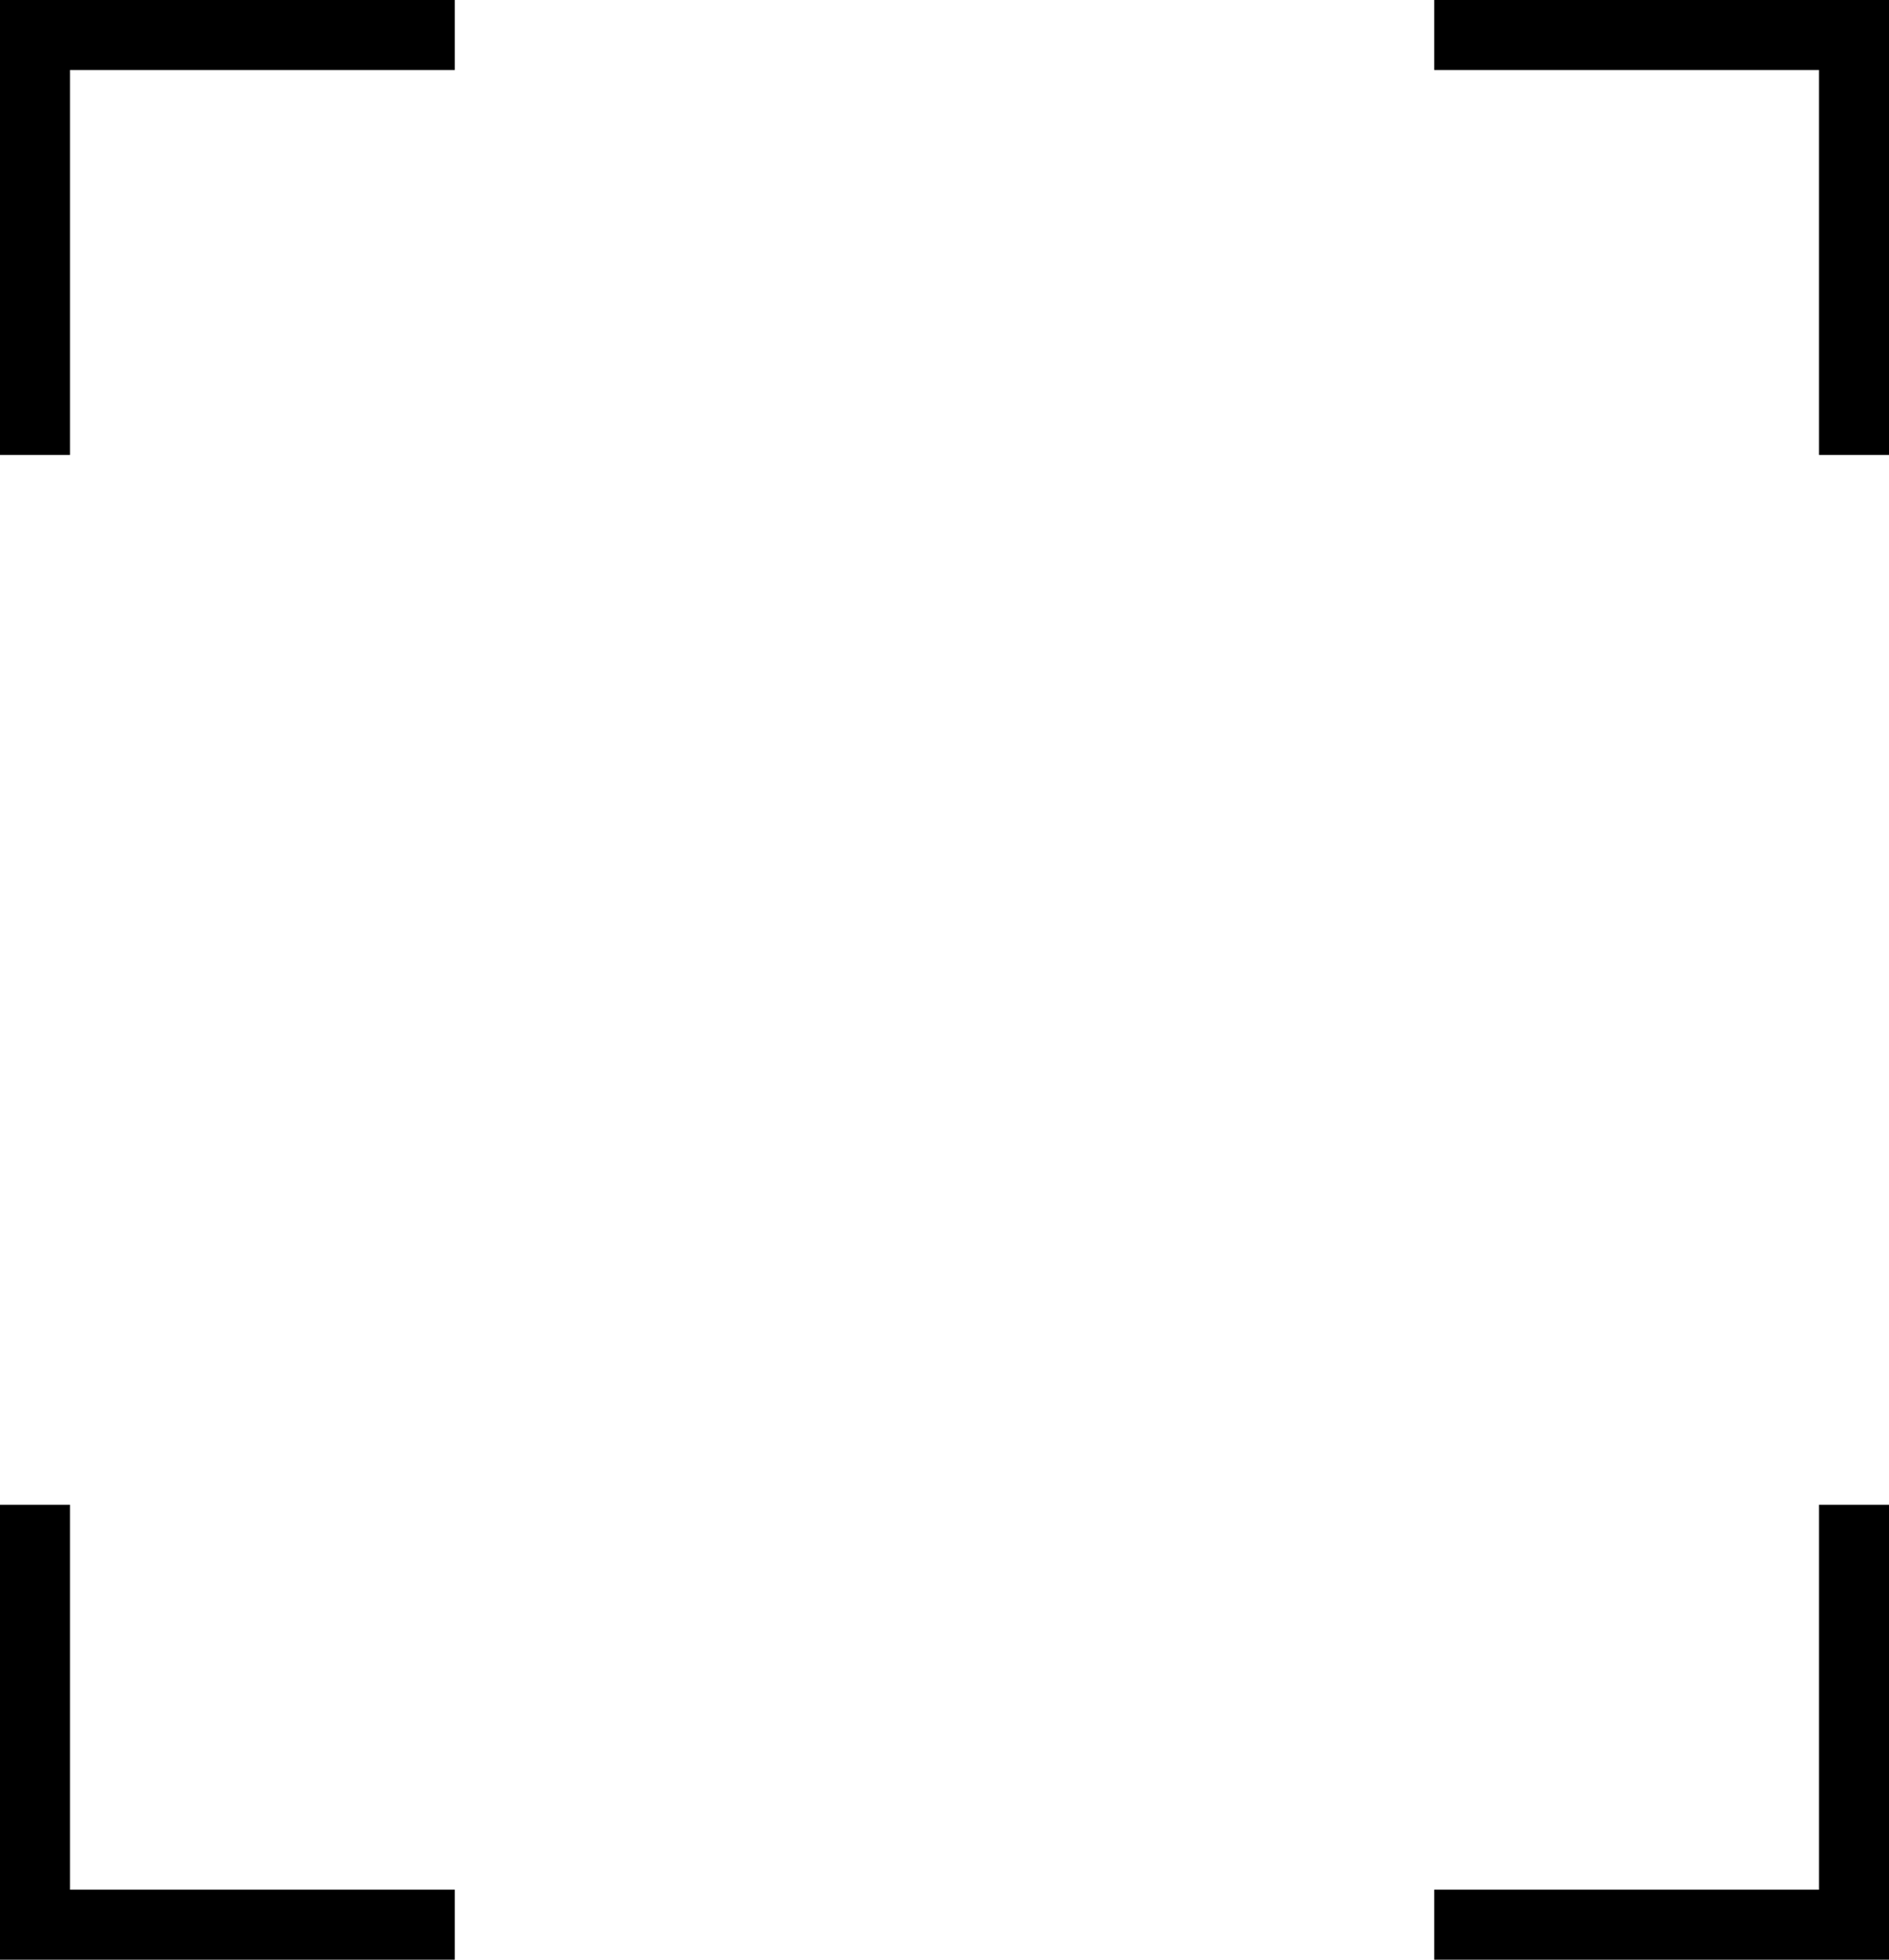
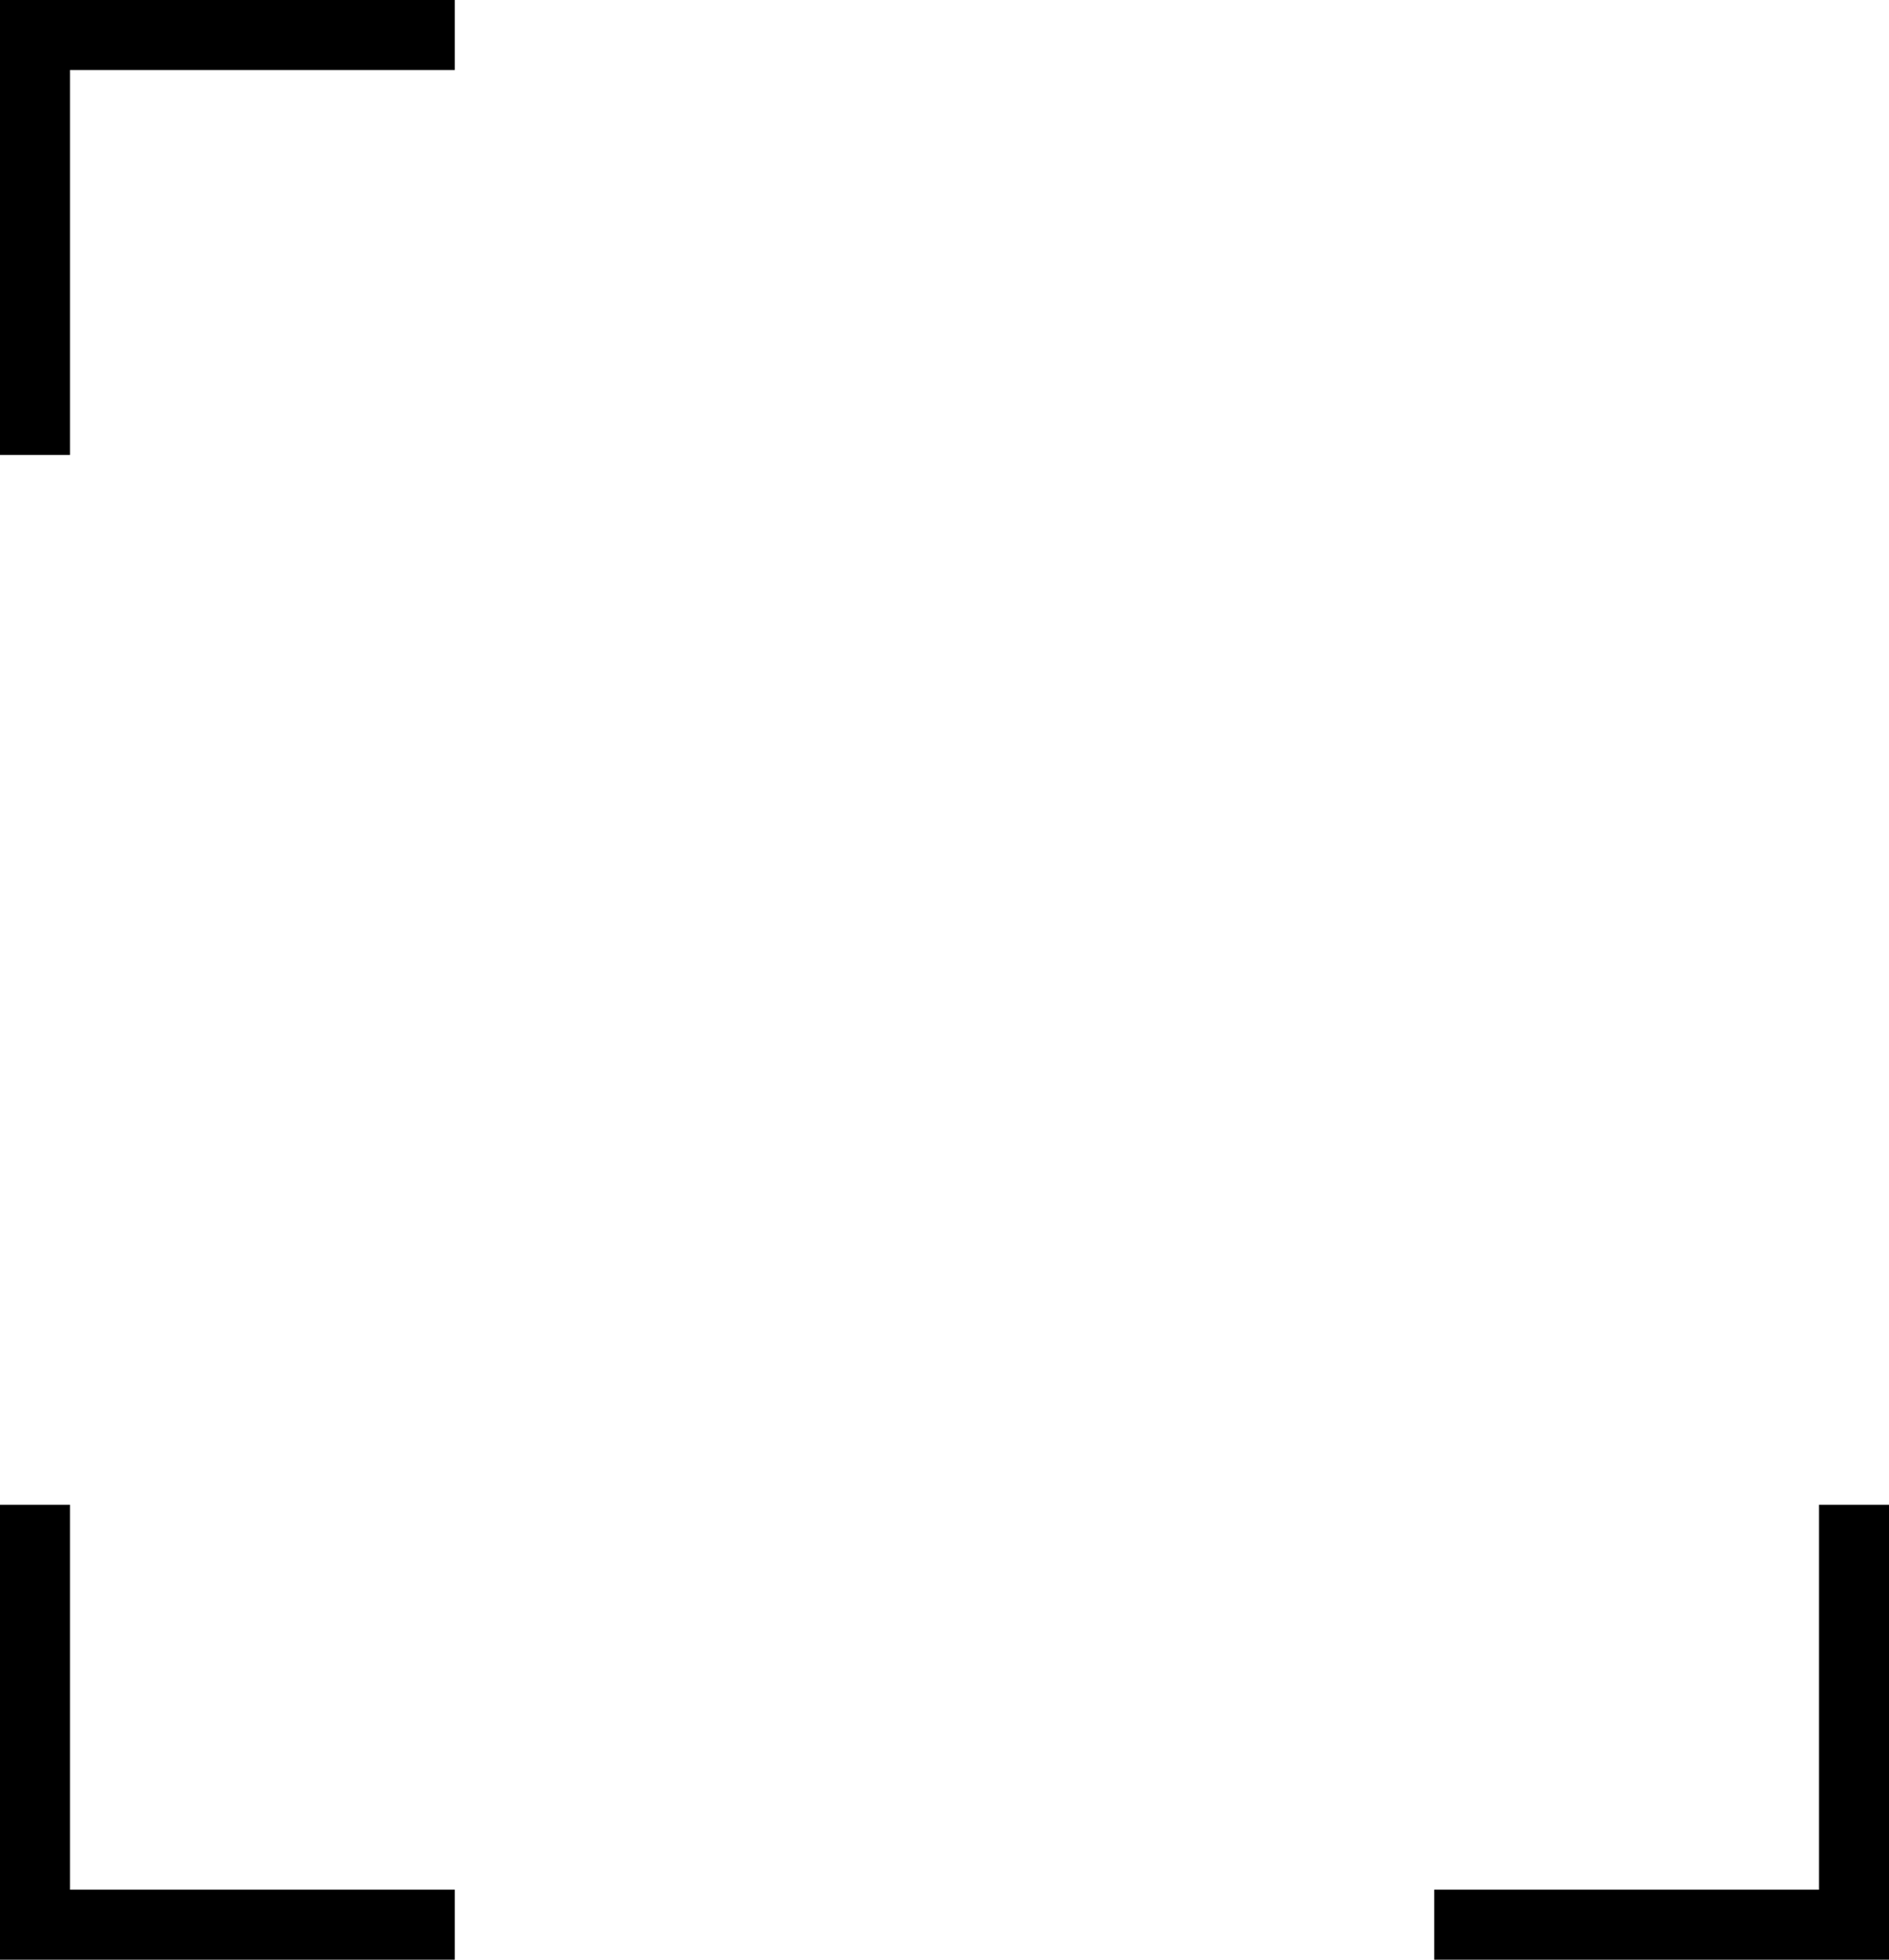
<svg xmlns="http://www.w3.org/2000/svg" id="Calque_1" data-name="Calque 1" viewBox="0 0 27 28" width="27" height="28">
  <defs>
    <style>.cls-1{fill:none;stroke:#000;}</style>
  </defs>
  <path class="cls-1" d="M1,7V1H7" transform="translate(-0.5 -0.5)" />
  <path class="cls-1" d="M27,22v6H21" transform="translate(-0.5 -0.5)" />
  <path class="cls-1" d="M7,28H1V22" transform="translate(-0.5 -0.5)" />
-   <path class="cls-1" d="M21,1h6V7" transform="translate(-0.5 -0.5)" />
</svg>